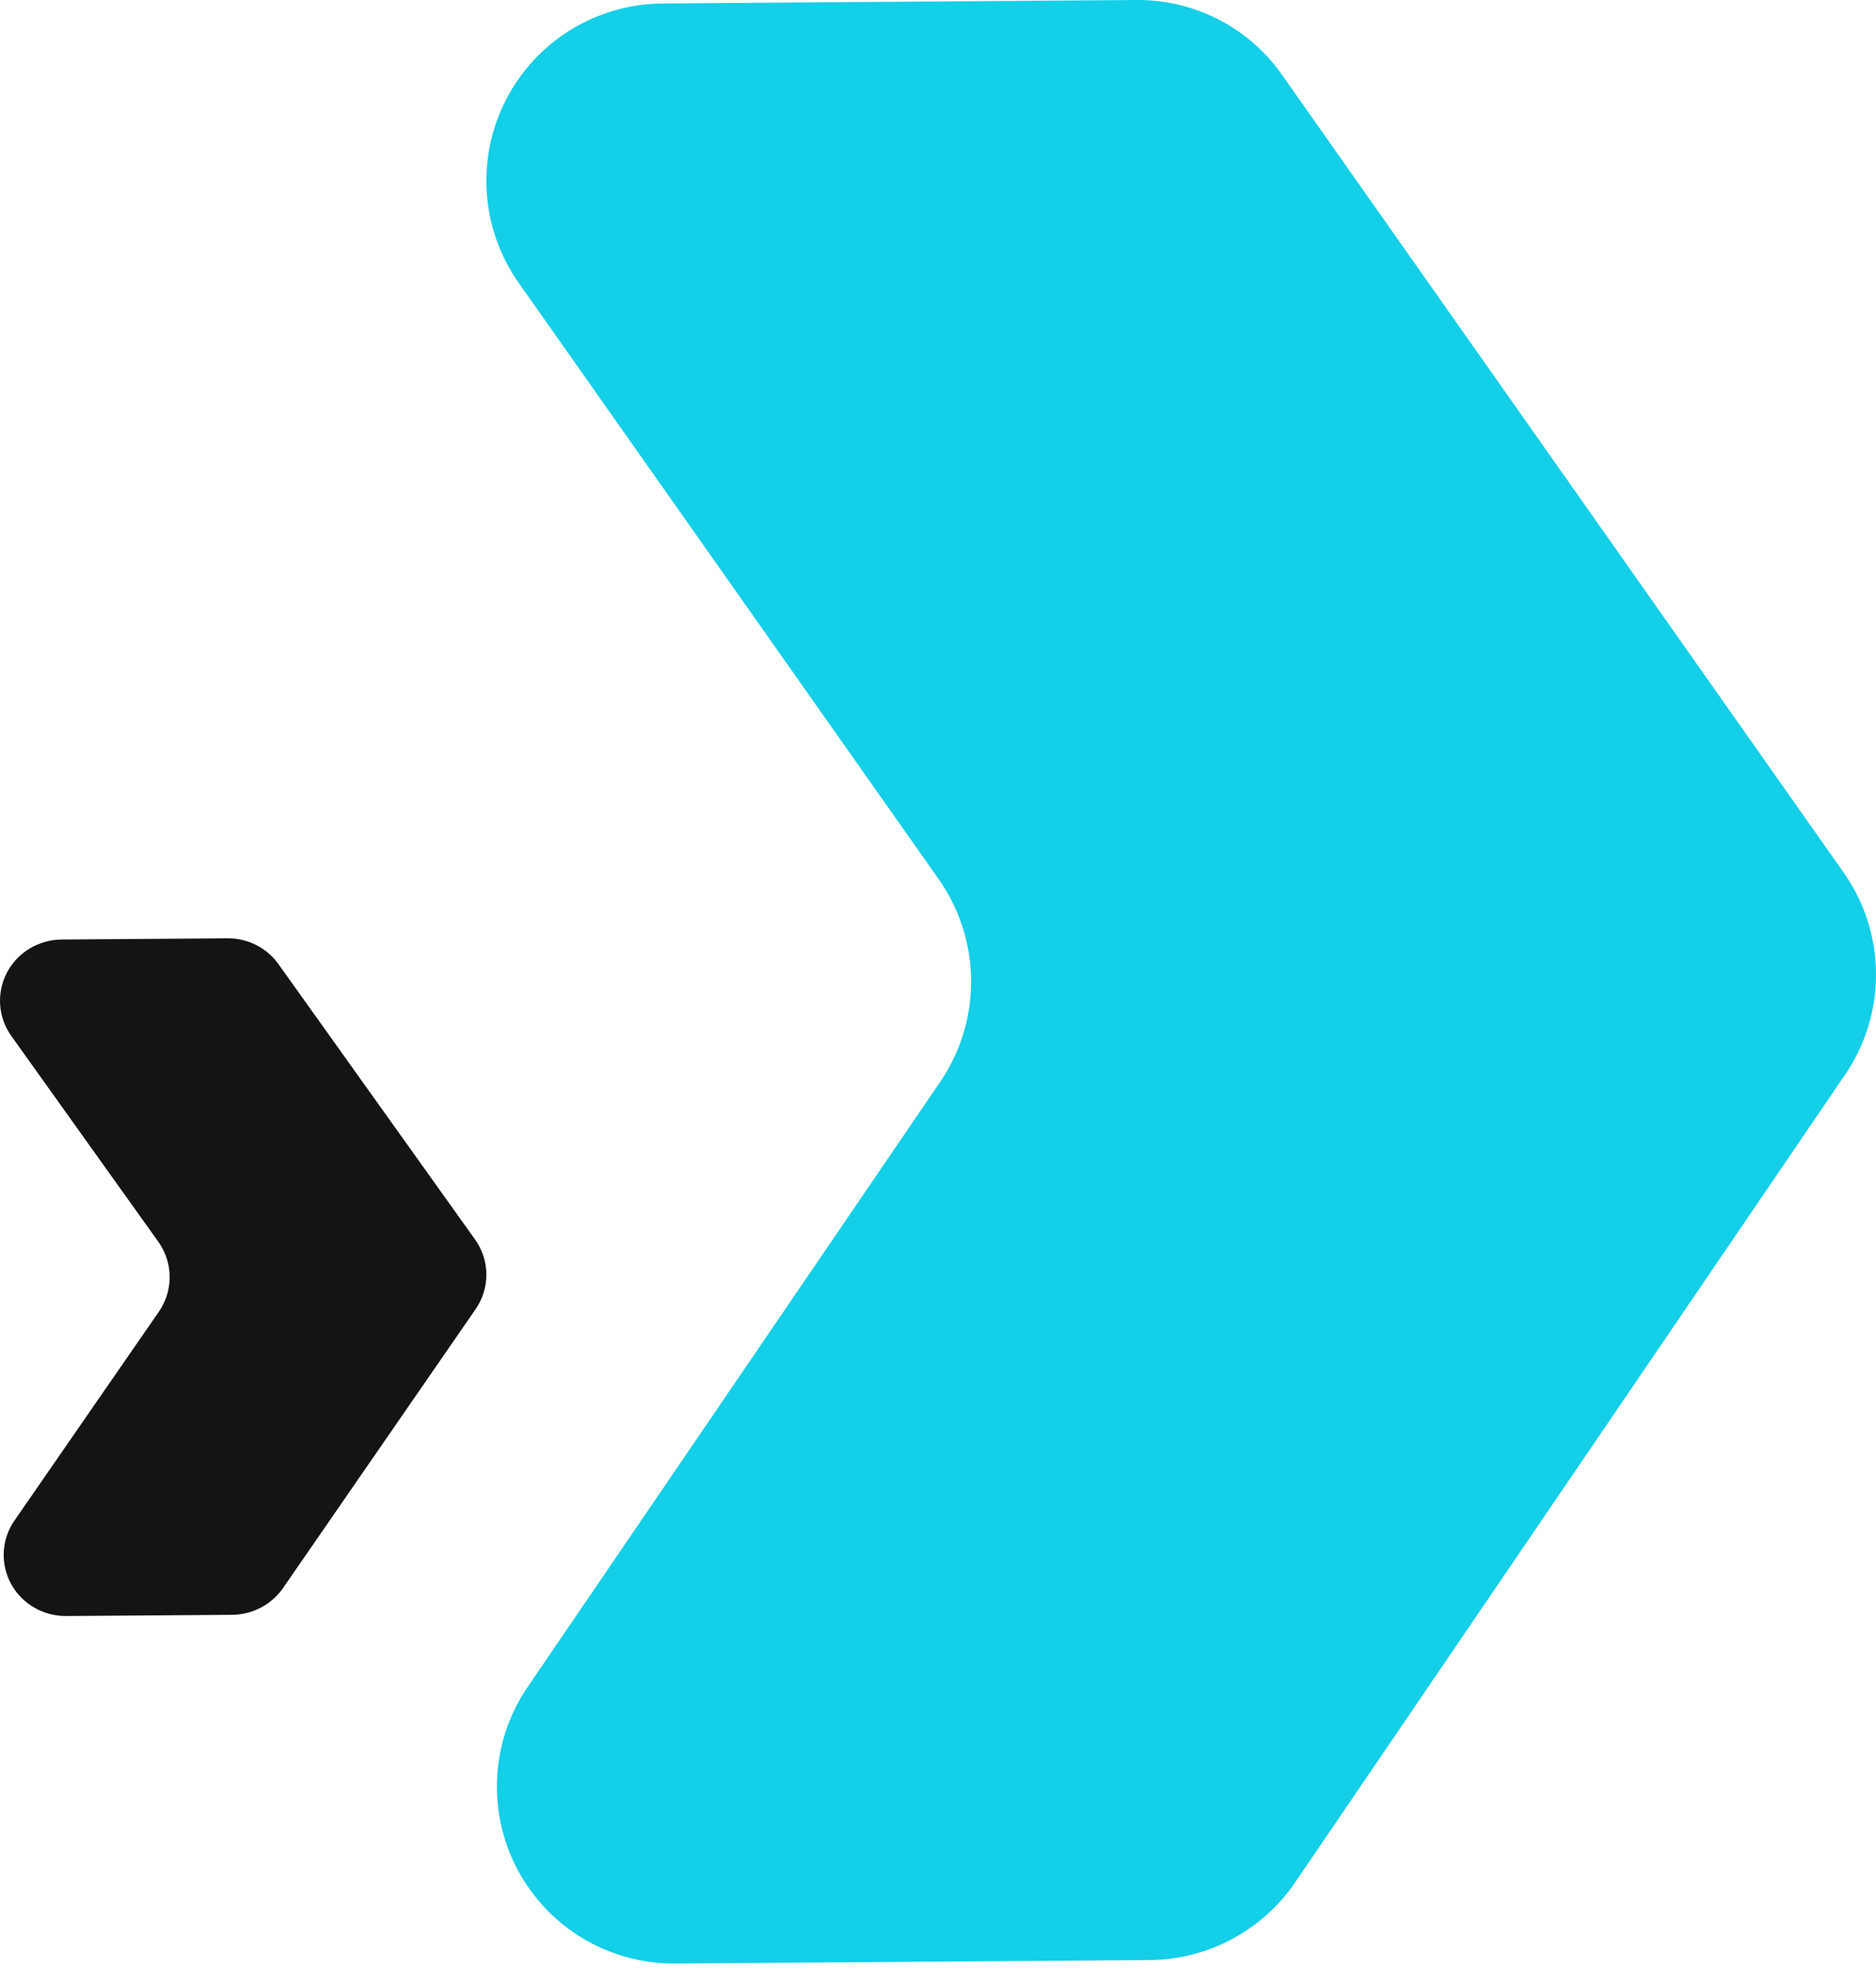
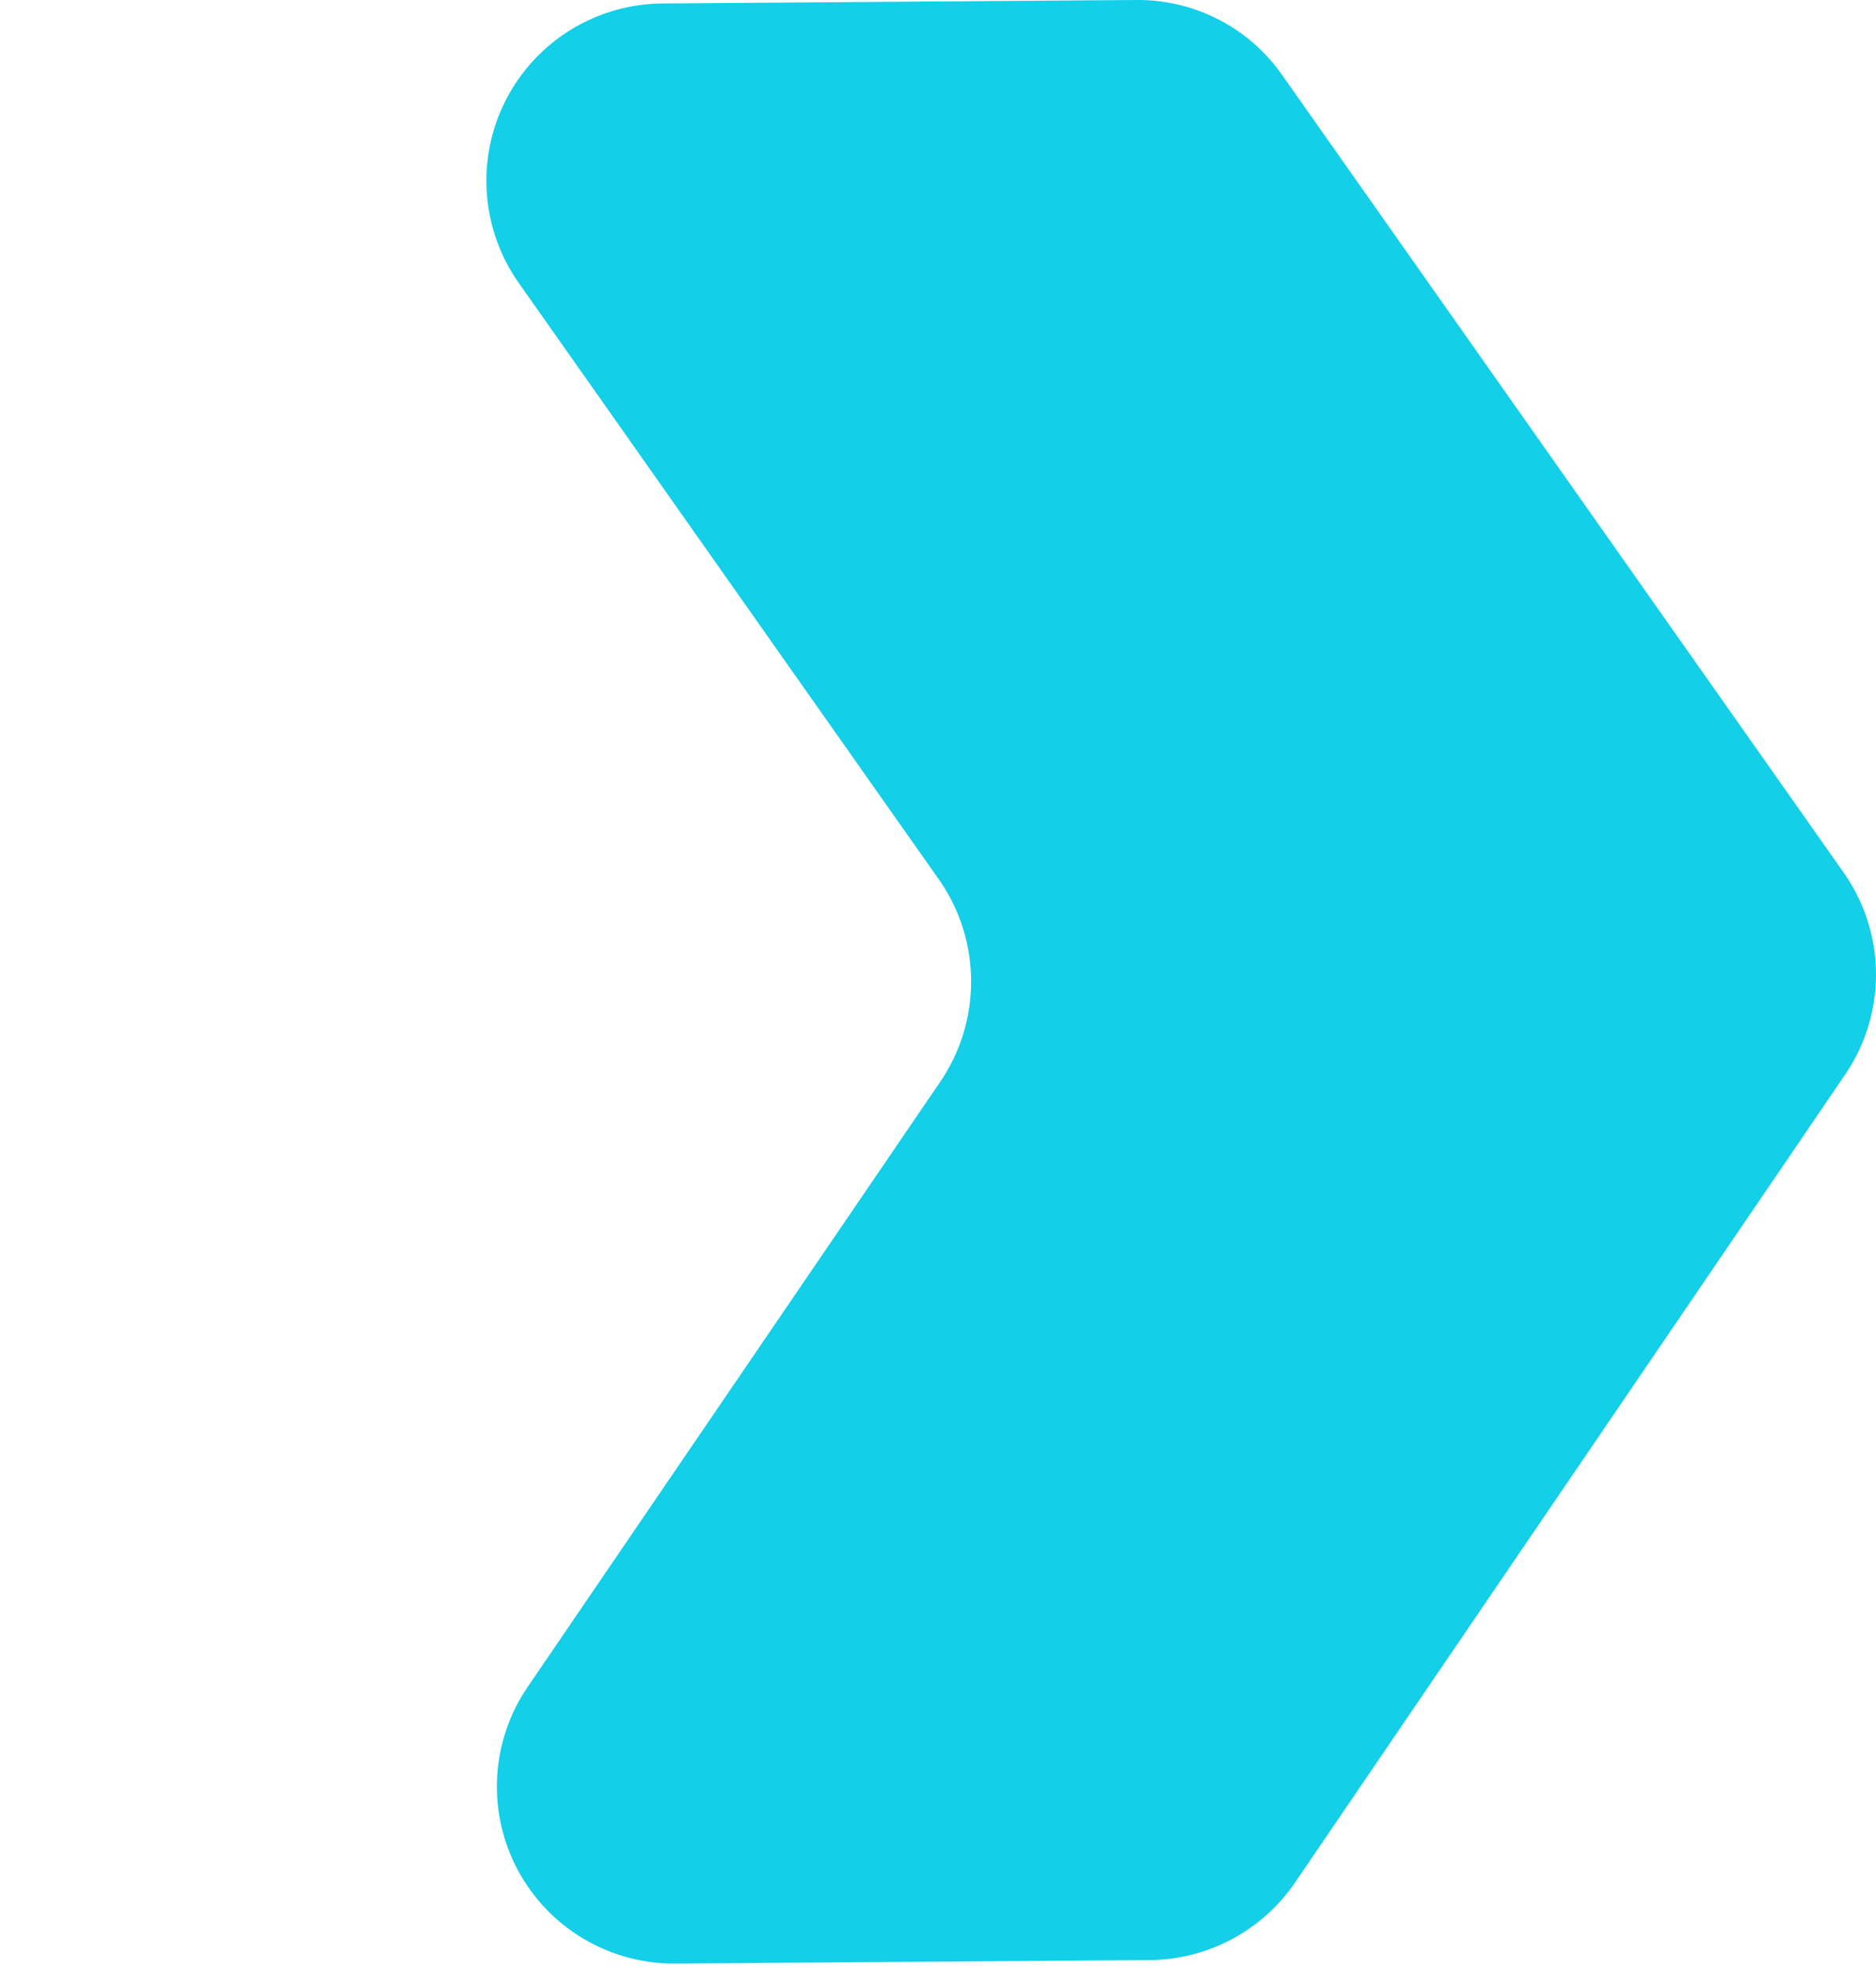
<svg xmlns="http://www.w3.org/2000/svg" width="61" height="64" viewBox="0 0 61 64" fill="none">
  <path d="M21.968 63.824L37.38 63.711C38.311 63.704 39.227 63.472 40.05 63.034C40.872 62.597 41.576 61.968 42.103 61.2L59.977 34.957C60.643 33.994 61 32.851 61 31.68C61 30.509 60.643 29.366 59.977 28.403L41.688 2.436C41.155 1.675 40.444 1.055 39.616 0.63C38.789 0.206 37.87 -0.01 36.94 0L21.528 0.113C20.478 0.123 19.451 0.419 18.556 0.969C17.663 1.52 16.936 2.304 16.455 3.237C15.974 4.17 15.757 5.216 15.828 6.264C15.898 7.311 16.253 8.319 16.855 9.179L30.559 28.629C31.222 29.593 31.577 30.736 31.577 31.906C31.577 33.076 31.222 34.218 30.559 35.183L17.157 54.834C16.564 55.702 16.221 56.716 16.165 57.765C16.109 58.814 16.341 59.859 16.837 60.786C17.333 61.712 18.073 62.486 18.978 63.021C19.882 63.557 20.916 63.834 21.968 63.824Z" fill="#13CFE8" />
-   <path d="M2.153 52.528L7.548 52.489C7.874 52.486 8.194 52.406 8.482 52.255C8.77 52.104 9.017 51.887 9.201 51.622L15.457 42.565C15.69 42.232 15.815 41.838 15.815 41.434C15.815 41.03 15.69 40.635 15.457 40.303L9.056 31.341C8.869 31.078 8.62 30.864 8.331 30.718C8.041 30.571 7.719 30.496 7.394 30.5L2 30.539C1.632 30.542 1.273 30.645 0.96 30.834C0.647 31.024 0.392 31.295 0.224 31.617C0.056 31.939 -0.02 32.3 0.005 32.662C0.029 33.023 0.154 33.371 0.364 33.668L5.161 40.381C5.393 40.714 5.517 41.108 5.517 41.512C5.517 41.916 5.393 42.31 5.161 42.643L0.47 49.425C0.262 49.724 0.142 50.074 0.123 50.437C0.103 50.799 0.184 51.159 0.358 51.479C0.531 51.799 0.79 52.066 1.107 52.251C1.424 52.435 1.786 52.531 2.153 52.528Z" fill="#141414" />
</svg>